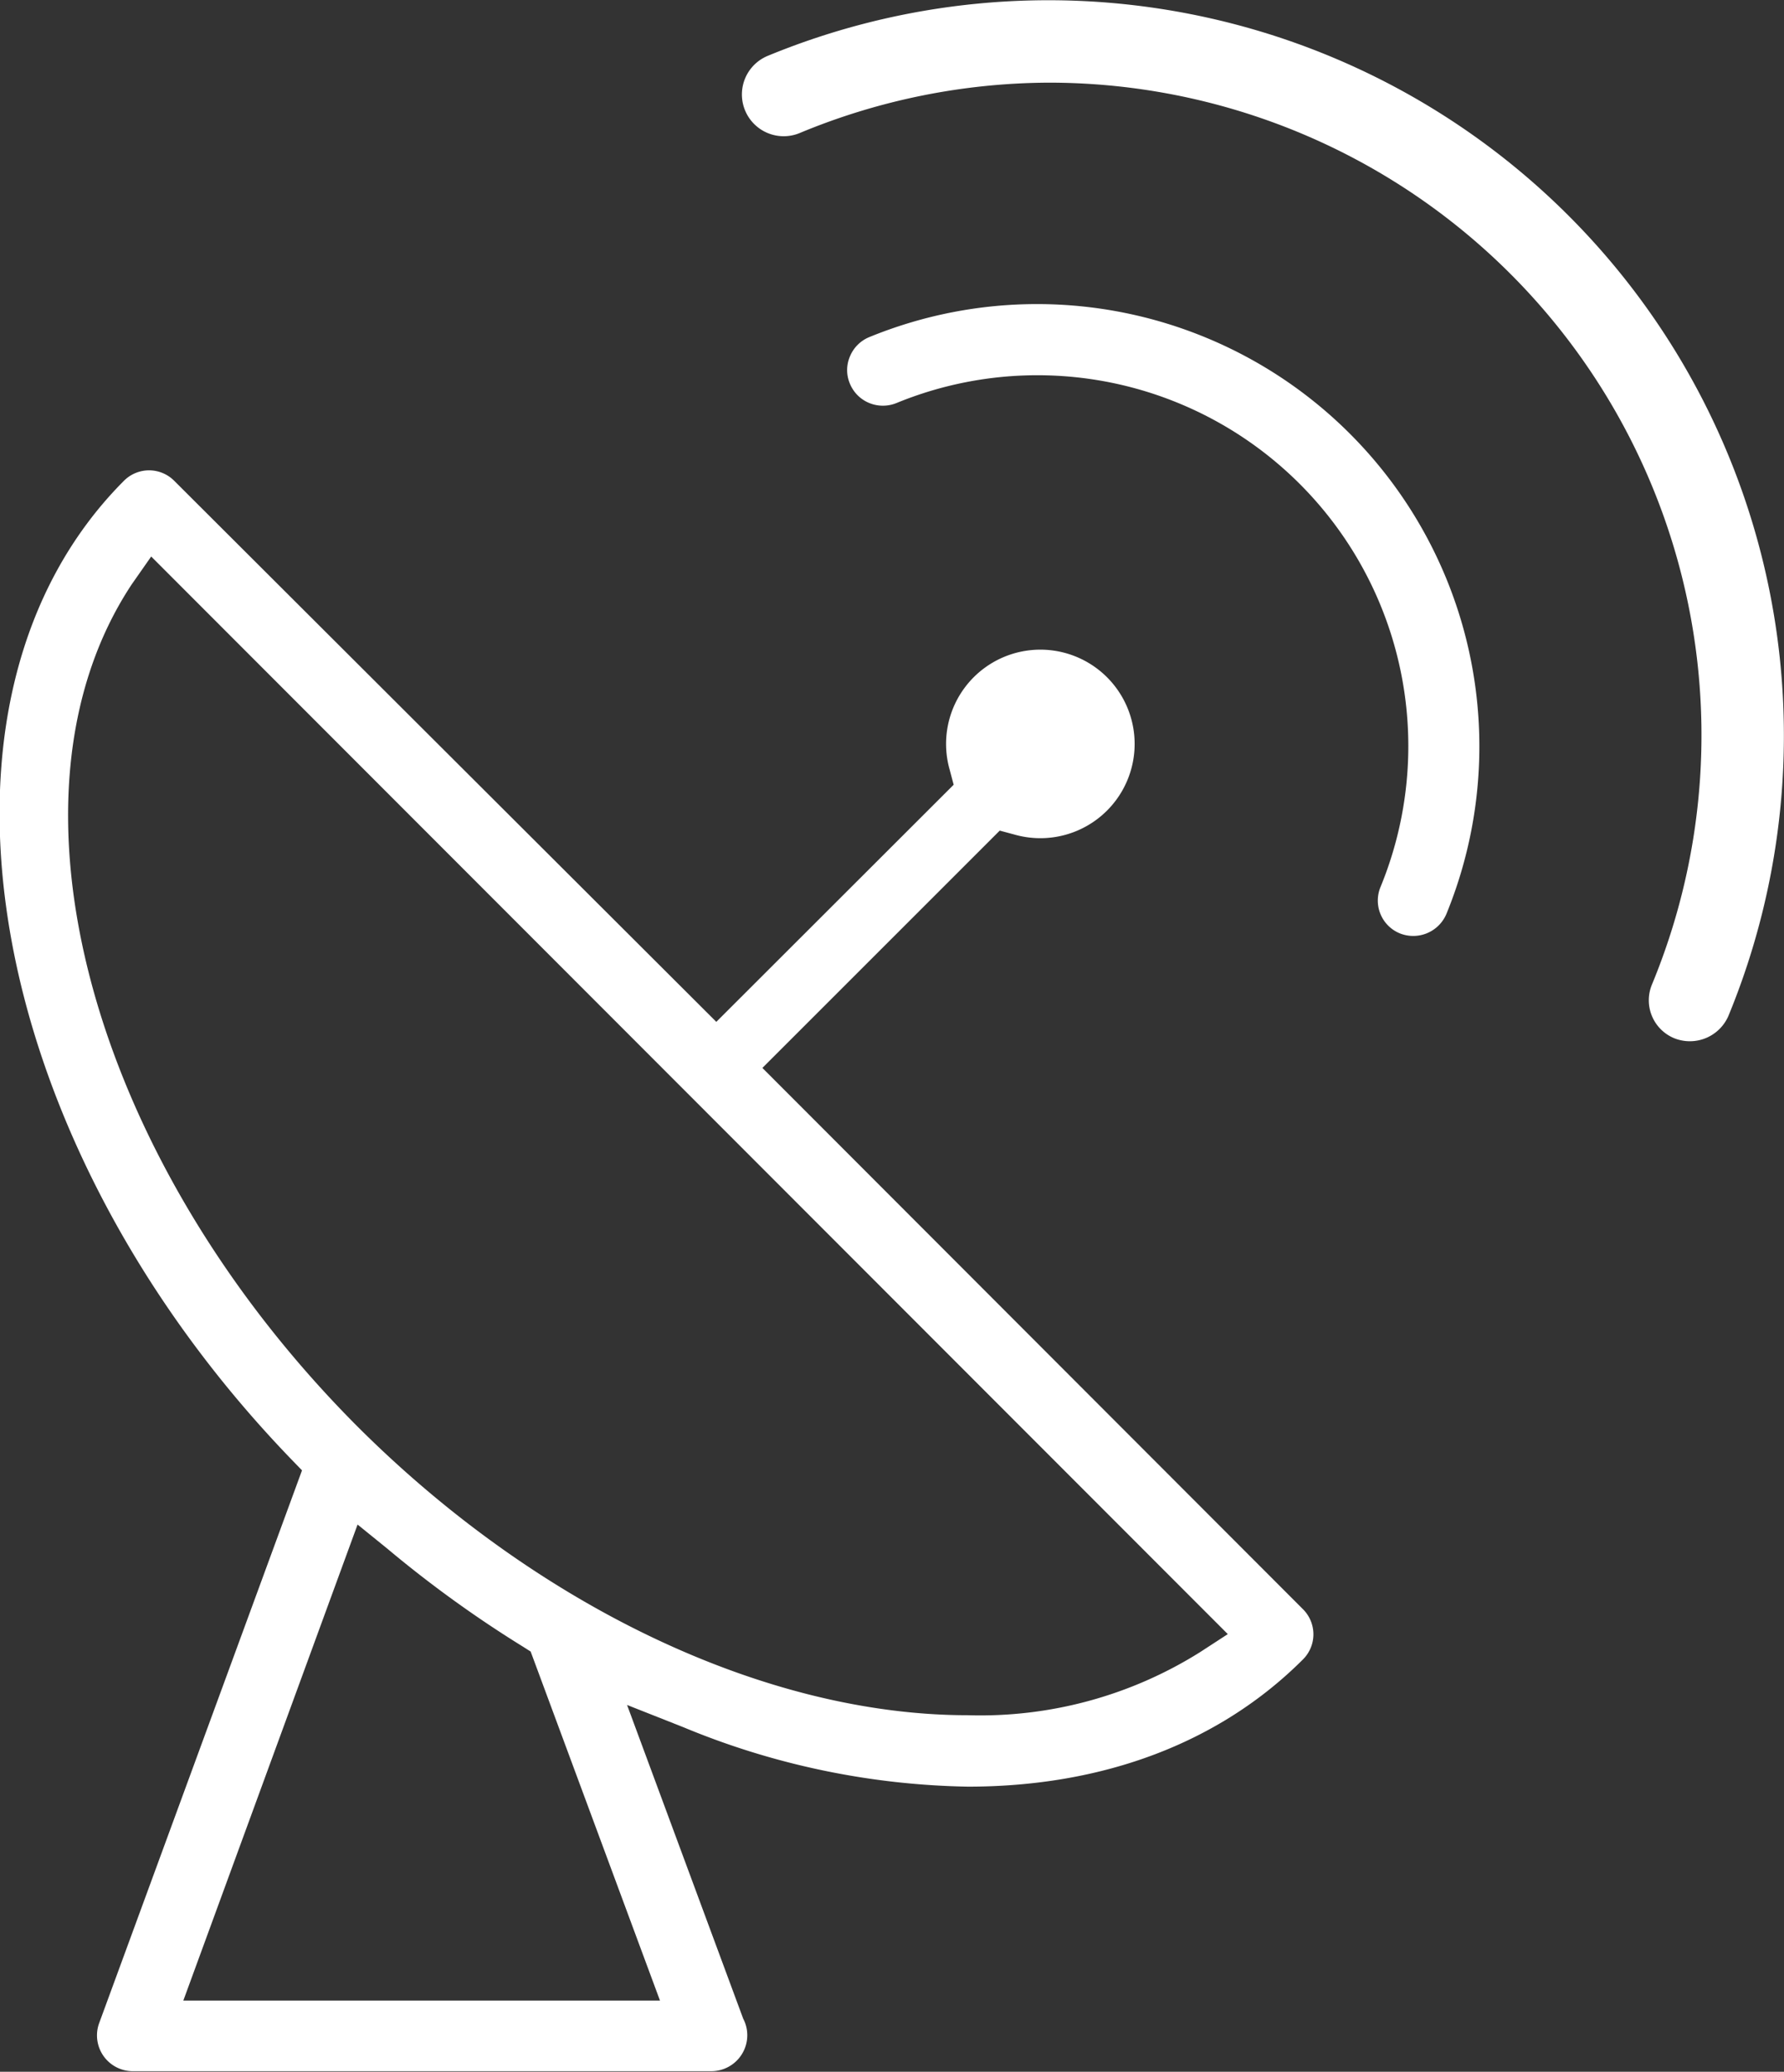
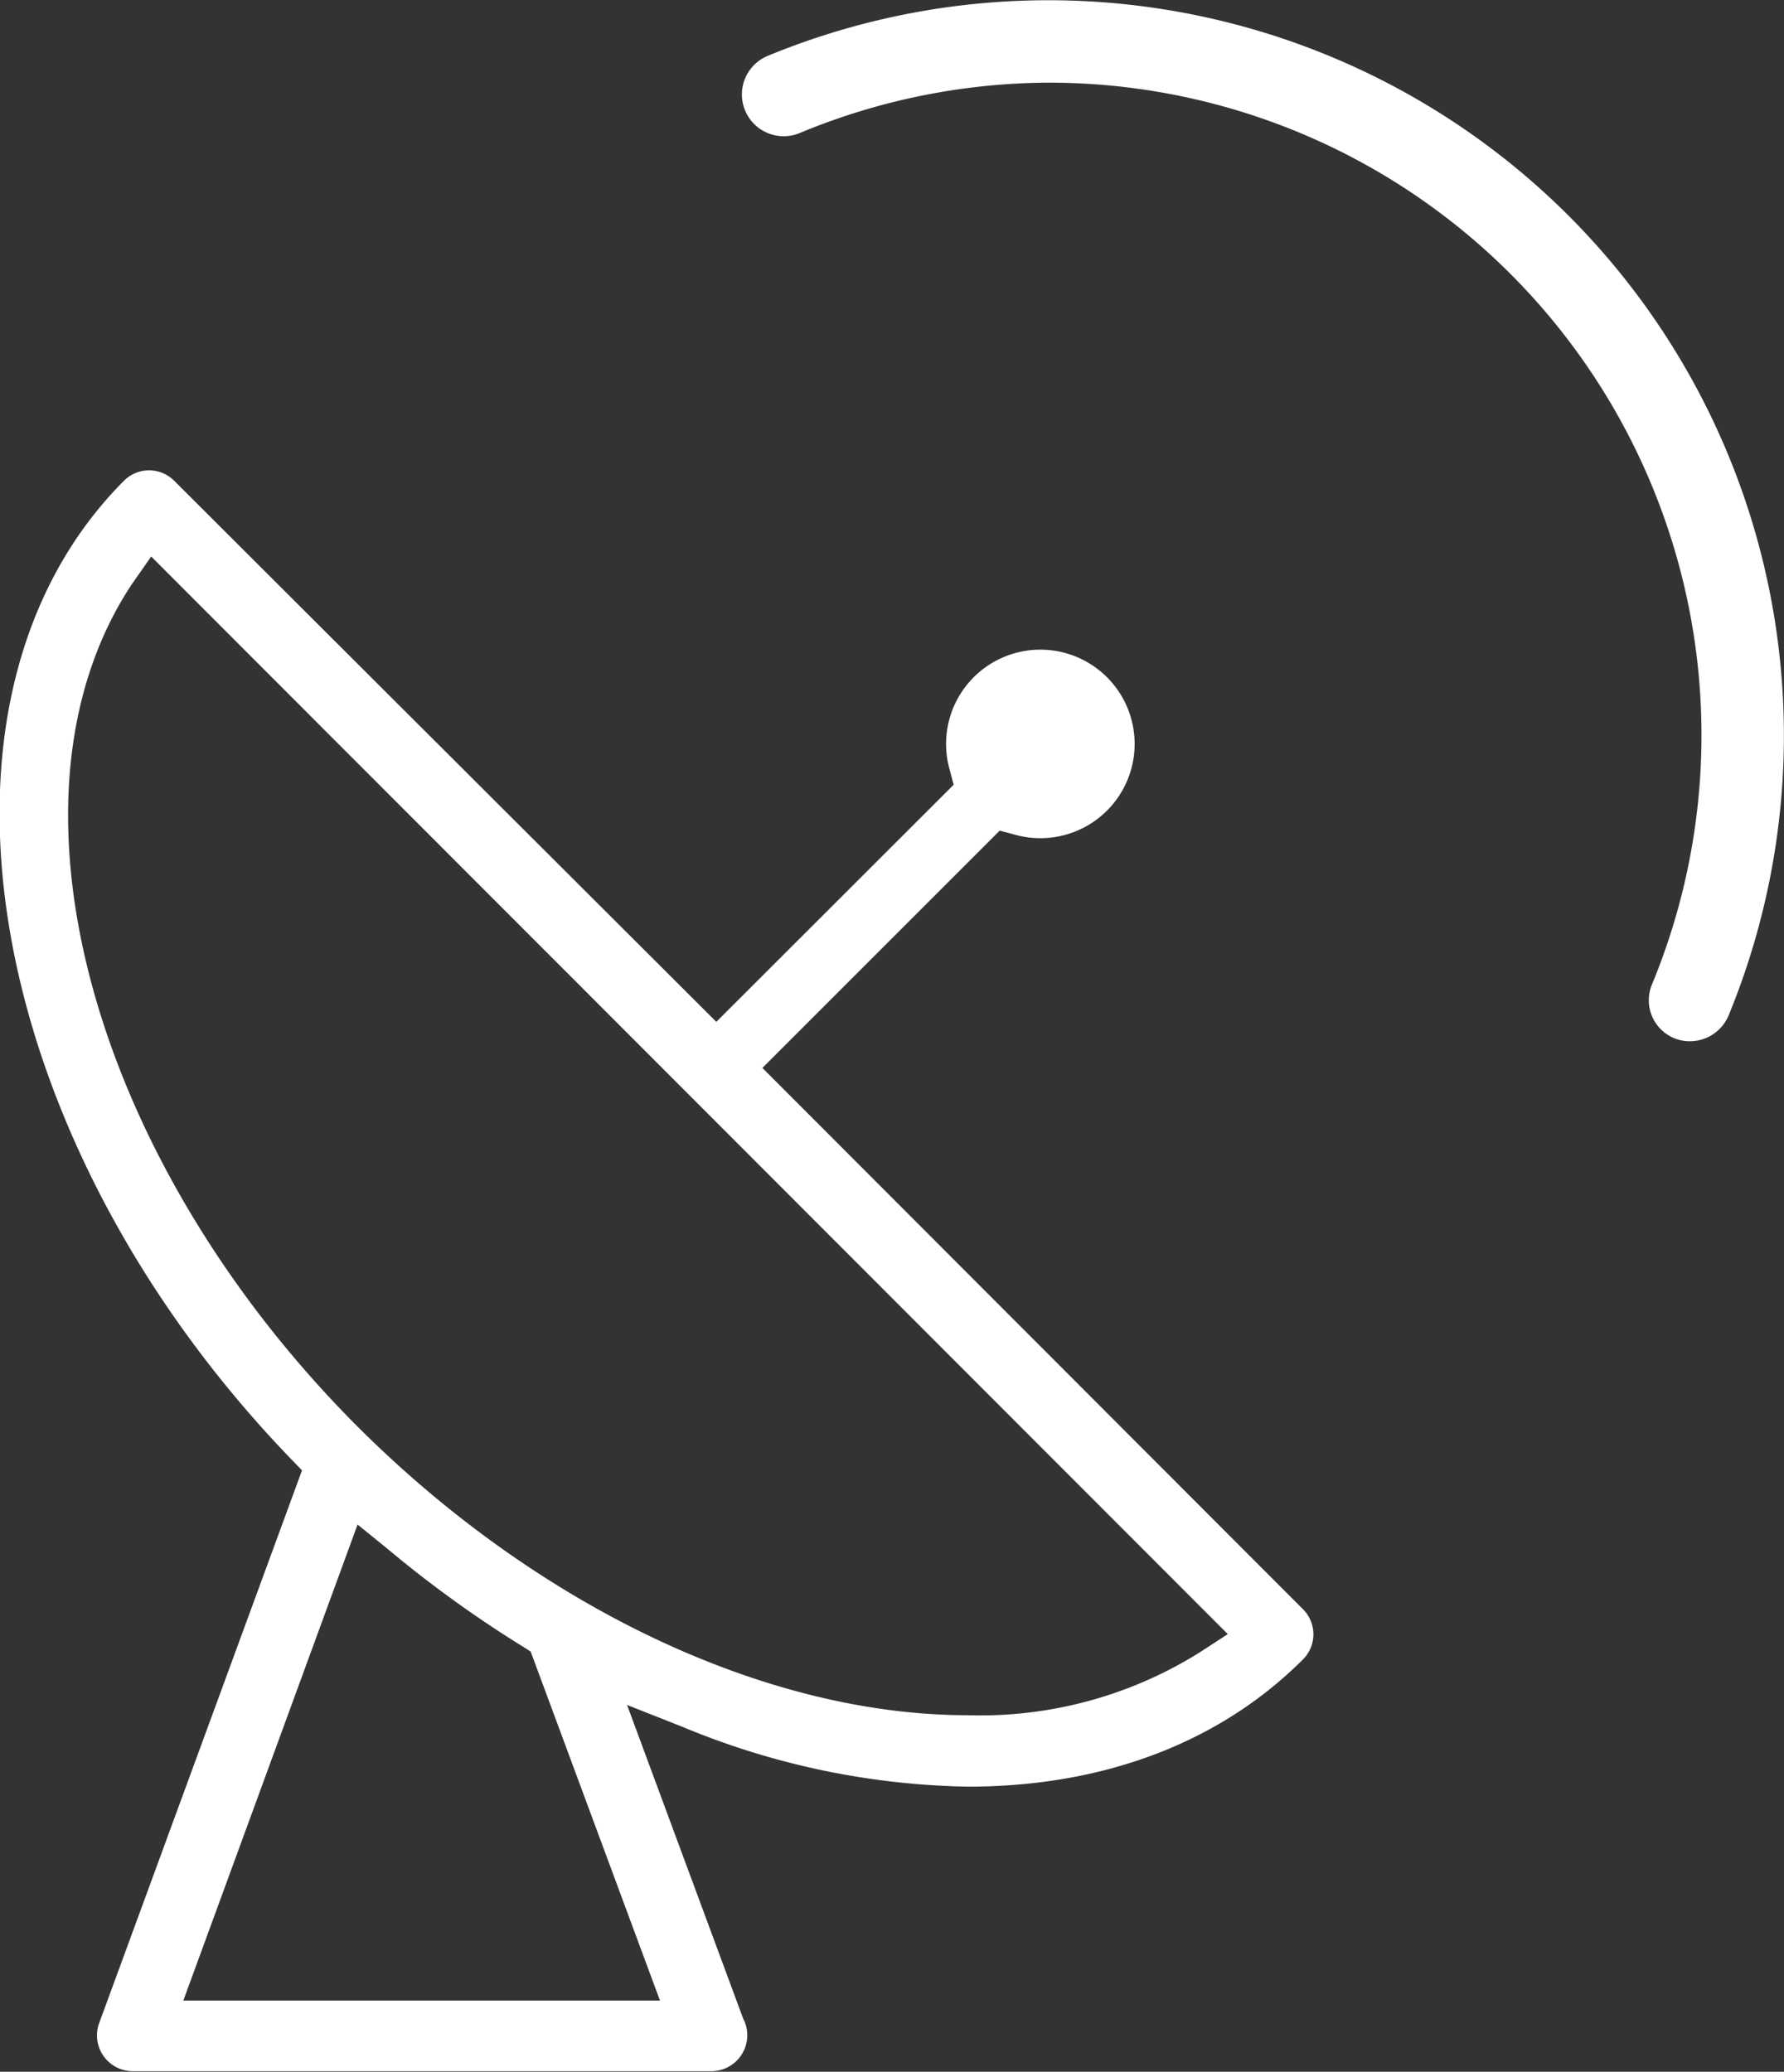
<svg xmlns="http://www.w3.org/2000/svg" viewBox="0 0 92.15 107.03">
  <rect x="0" y="0" width="92.15" height="107.03" fill="#333333" stroke="none" />
  <defs>
    <style>.cls-1{fill:#fff;}</style>
  </defs>
  <title>Risorsa 4</title>
  <g id="Livello_2" data-name="Livello 2">
    <g id="Livello_1-2" data-name="Livello 1">
-       <path class="cls-1" d="M43.9,18.42a1.79,1.79,0,0,0,0,1.4,1.83,1.83,0,0,0,1,1,1.86,1.86,0,0,0,1.41,0,19.16,19.16,0,0,1,25,25,1.83,1.83,0,0,0,1,2.4,1.86,1.86,0,0,0,2.4-1A22.85,22.85,0,0,0,44.89,17.42h0A1.83,1.83,0,0,0,43.9,18.42Z" />
-       <polygon class="cls-1" points="44.7 16.96 44.7 16.96 44.7 16.96 44.7 16.96" />
      <path class="cls-1" d="M81,11.12A38,38,0,0,0,39.67,2.88a2.13,2.13,0,0,0,1.62,4A33.82,33.82,0,0,1,54.2,4.27,33.71,33.71,0,0,1,85.33,50.86a2.12,2.12,0,0,0,1.16,2.78,2.17,2.17,0,0,0,2.79-1.16A38,38,0,0,0,81,11.12Z" />
      <path class="cls-1" d="M39.38,55.17,51.64,42.91l.78.21a4.87,4.87,0,1,0-3.37-3.37l.21.79L37,52.79,9,24.84a1.83,1.83,0,0,0-2.6,0C-4.79,36.06-1,58.72,15,75.34l.6.62L5.11,104.55A1.85,1.85,0,0,0,6.84,107H36.73a1.86,1.86,0,0,0,1.87-1.84,1.83,1.83,0,0,0-.21-.87l-6-16.21,2.91,1.15A40,40,0,0,0,50,92.3c7,0,13-2.27,17.3-6.57a1.83,1.83,0,0,0,0-2.6Zm-5.29,48.18H9.47l9-24.59L20,80a60.17,60.17,0,0,0,7,5.06l.41.26Zm27.9-18a21.35,21.35,0,0,1-12,3.26c-10.4,0-22.19-5.58-31.55-14.94C4.61,59.79-.42,41.09,6.81,30.18l1-1.43L63.42,84.42Z" />
    </g>
  </g>
</svg>